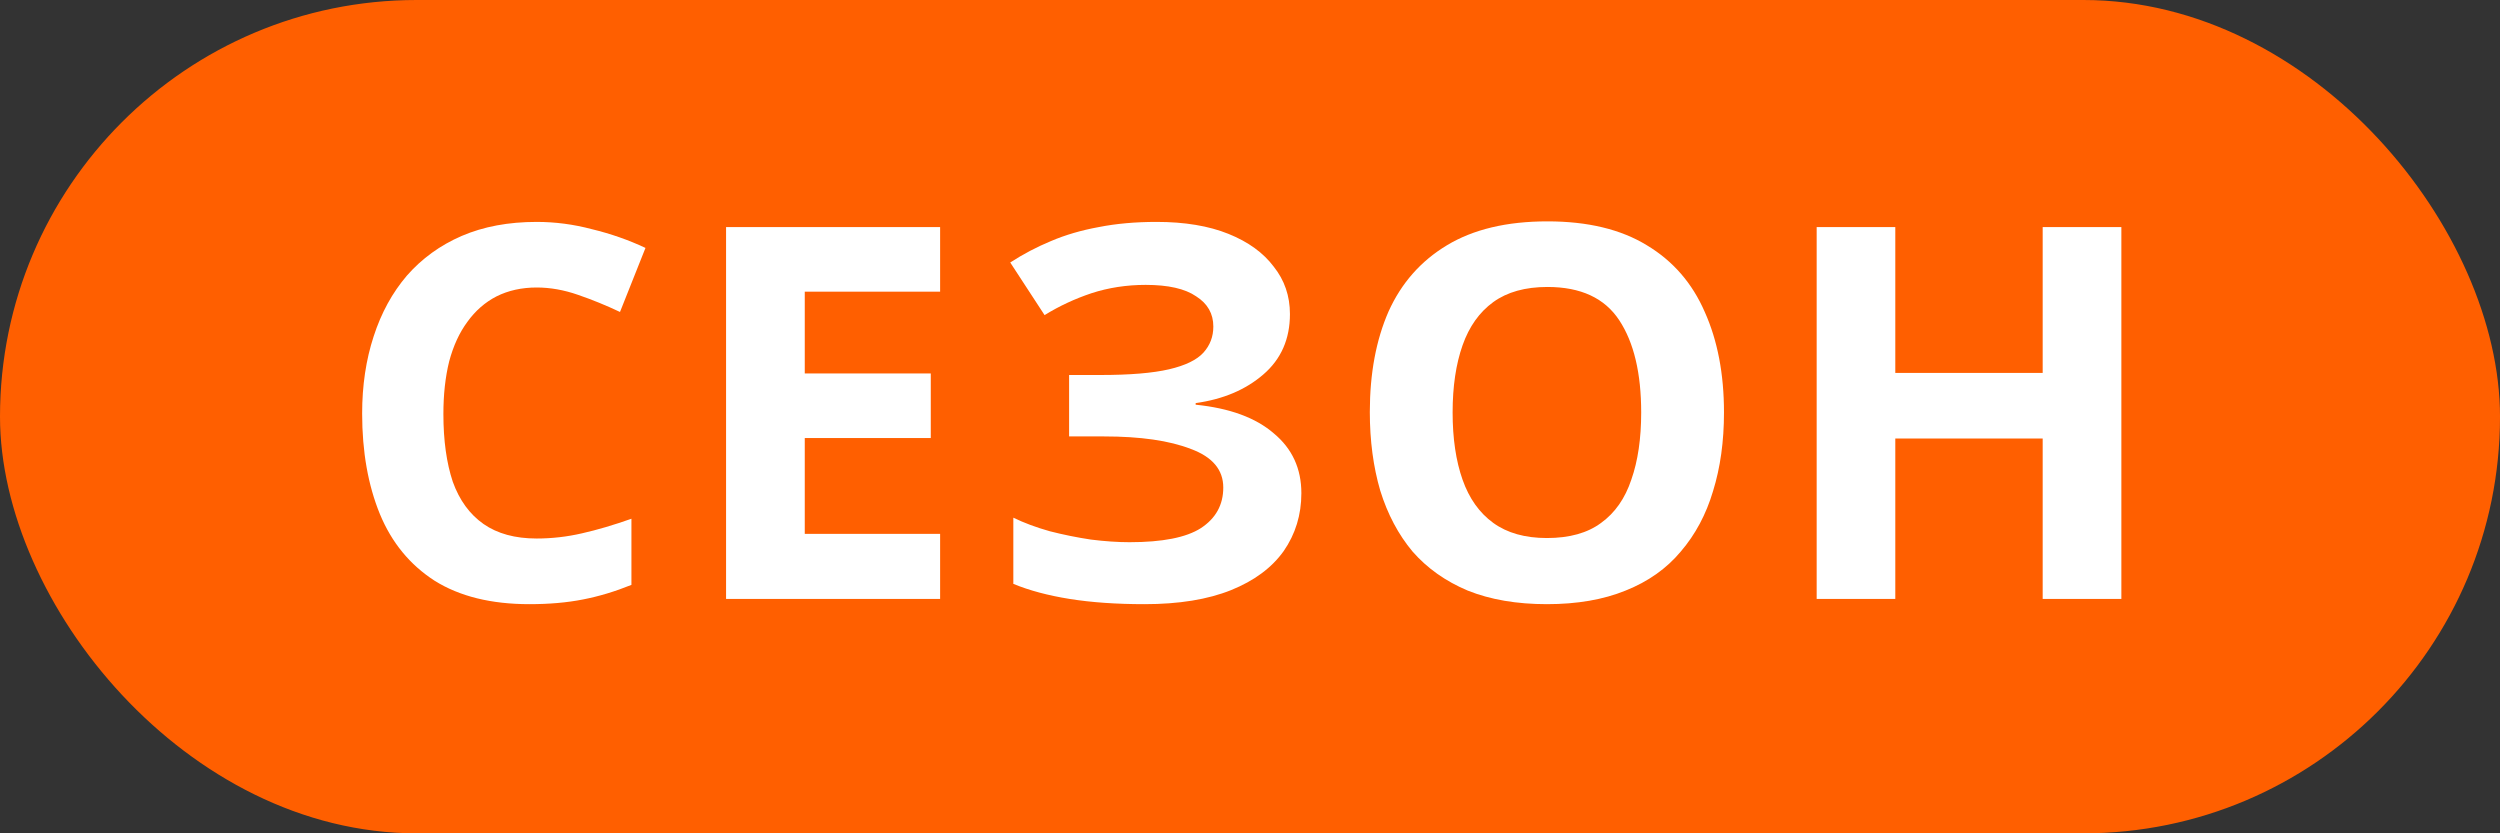
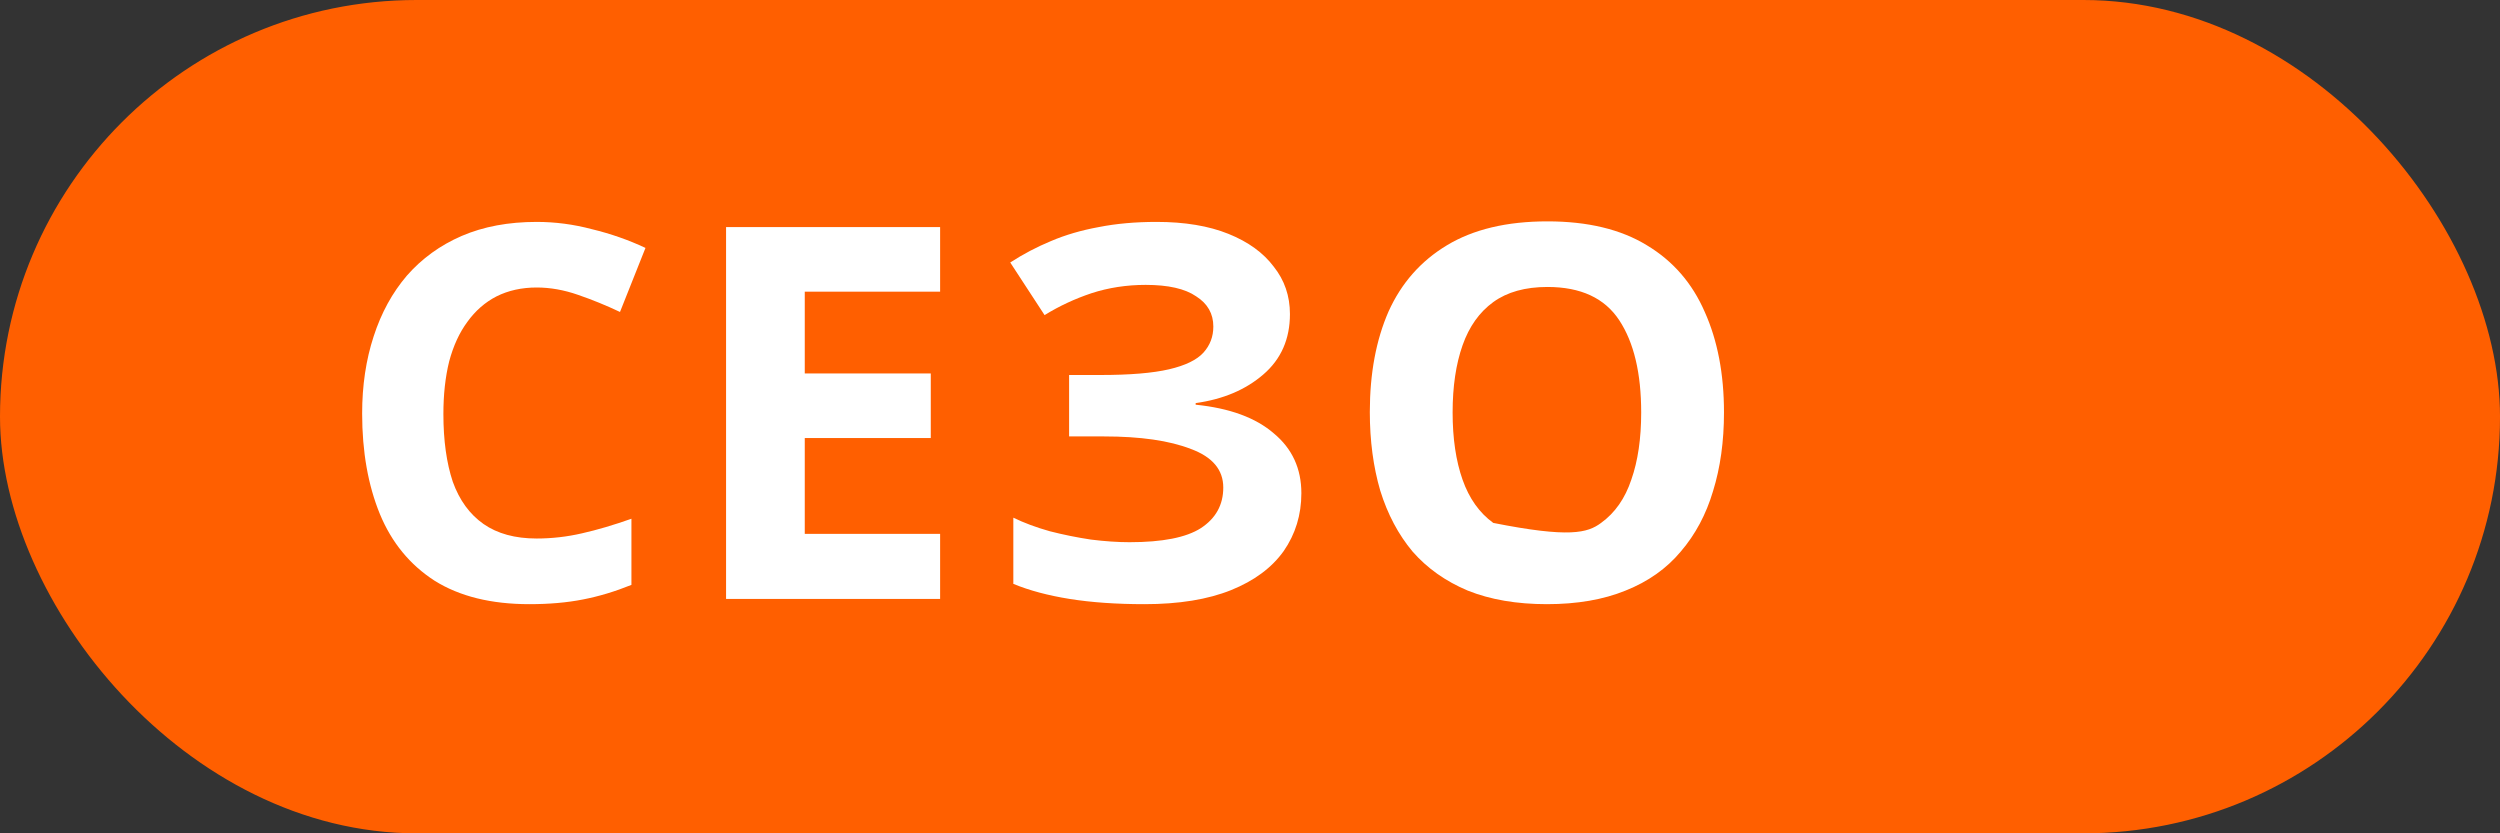
<svg xmlns="http://www.w3.org/2000/svg" width="42" height="14" viewBox="0 0 42 14" fill="none">
  <rect x="0" y="0" width="42" height="14" fill="#333333" stroke="none" />
  <rect width="42" height="14" rx="7" fill="#FF5F00" />
  <path d="M9.016 4.83C8.765 4.83 8.54 4.88 8.342 4.979C8.149 5.078 7.986 5.221 7.852 5.407C7.718 5.588 7.616 5.81 7.546 6.072C7.481 6.335 7.449 6.63 7.449 6.956C7.449 7.4 7.502 7.779 7.607 8.094C7.718 8.403 7.89 8.639 8.123 8.803C8.357 8.966 8.654 9.047 9.016 9.047C9.272 9.047 9.526 9.018 9.777 8.96C10.034 8.902 10.311 8.82 10.608 8.715V9.826C10.334 9.937 10.063 10.019 9.794 10.071C9.526 10.124 9.226 10.15 8.893 10.15C8.252 10.15 7.721 10.019 7.301 9.756C6.886 9.488 6.58 9.115 6.382 8.636C6.184 8.152 6.084 7.589 6.084 6.947C6.084 6.475 6.149 6.043 6.277 5.652C6.405 5.256 6.592 4.915 6.837 4.629C7.088 4.343 7.394 4.121 7.756 3.964C8.123 3.806 8.543 3.728 9.016 3.728C9.325 3.728 9.634 3.768 9.943 3.85C10.258 3.926 10.559 4.031 10.844 4.165L10.416 5.241C10.182 5.13 9.946 5.034 9.707 4.952C9.474 4.871 9.243 4.83 9.016 4.83Z" fill="white" />
  <path d="M15.794 10.062H12.198V3.815H15.794V4.9H13.52V6.274H15.637V7.359H13.52V8.969H15.794V10.062Z" fill="white" />
  <path d="M21.671 5.276C21.671 5.696 21.522 6.035 21.224 6.291C20.927 6.548 20.548 6.708 20.087 6.772V6.799C20.659 6.857 21.096 7.018 21.399 7.28C21.709 7.537 21.863 7.872 21.863 8.286C21.863 8.648 21.764 8.972 21.566 9.258C21.367 9.537 21.073 9.756 20.682 9.914C20.291 10.071 19.807 10.15 19.229 10.15C18.757 10.15 18.337 10.121 17.969 10.062C17.608 10.004 17.293 9.92 17.024 9.809V8.697C17.205 8.785 17.409 8.861 17.637 8.925C17.864 8.983 18.095 9.03 18.328 9.065C18.561 9.094 18.777 9.109 18.976 9.109C19.53 9.109 19.929 9.03 20.174 8.873C20.425 8.709 20.551 8.482 20.551 8.19C20.551 7.893 20.37 7.677 20.008 7.543C19.646 7.402 19.159 7.332 18.547 7.332H17.961V6.3H18.486C18.982 6.3 19.366 6.268 19.641 6.204C19.915 6.14 20.107 6.046 20.218 5.924C20.329 5.801 20.384 5.655 20.384 5.486C20.384 5.27 20.288 5.101 20.096 4.979C19.909 4.85 19.626 4.786 19.247 4.786C18.926 4.786 18.623 4.833 18.337 4.926C18.057 5.02 17.794 5.142 17.549 5.294L16.972 4.41C17.188 4.27 17.415 4.15 17.654 4.051C17.899 3.946 18.168 3.868 18.459 3.815C18.751 3.757 19.075 3.728 19.431 3.728C19.903 3.728 20.306 3.795 20.638 3.929C20.971 4.063 21.224 4.247 21.399 4.48C21.58 4.707 21.671 4.973 21.671 5.276Z" fill="white" />
-   <path d="M28.963 6.93C28.963 7.414 28.902 7.855 28.779 8.251C28.663 8.642 28.482 8.98 28.237 9.266C27.998 9.552 27.689 9.771 27.309 9.922C26.936 10.074 26.496 10.15 25.988 10.15C25.481 10.15 25.037 10.074 24.658 9.922C24.285 9.765 23.976 9.546 23.731 9.266C23.492 8.98 23.311 8.639 23.188 8.242C23.072 7.846 23.013 7.405 23.013 6.921C23.013 6.274 23.118 5.711 23.328 5.232C23.544 4.754 23.871 4.384 24.308 4.121C24.752 3.853 25.314 3.719 25.997 3.719C26.674 3.719 27.231 3.853 27.668 4.121C28.106 4.384 28.43 4.757 28.64 5.241C28.855 5.72 28.963 6.282 28.963 6.93ZM24.404 6.93C24.404 7.367 24.46 7.744 24.571 8.059C24.682 8.374 24.854 8.616 25.087 8.785C25.32 8.954 25.621 9.039 25.988 9.039C26.367 9.039 26.671 8.954 26.898 8.785C27.132 8.616 27.301 8.374 27.406 8.059C27.517 7.744 27.572 7.367 27.572 6.93C27.572 6.271 27.45 5.755 27.204 5.381C26.959 5.008 26.557 4.821 25.997 4.821C25.624 4.821 25.32 4.906 25.087 5.075C24.854 5.244 24.682 5.486 24.571 5.801C24.46 6.116 24.404 6.492 24.404 6.93Z" fill="white" />
-   <path d="M35.639 10.062H34.317V7.367H31.841V10.062H30.52V3.815H31.841V6.265H34.317V3.815H35.639V10.062Z" fill="white" />
+   <path d="M28.963 6.93C28.963 7.414 28.902 7.855 28.779 8.251C28.663 8.642 28.482 8.98 28.237 9.266C27.998 9.552 27.689 9.771 27.309 9.922C26.936 10.074 26.496 10.15 25.988 10.15C25.481 10.15 25.037 10.074 24.658 9.922C24.285 9.765 23.976 9.546 23.731 9.266C23.492 8.98 23.311 8.639 23.188 8.242C23.072 7.846 23.013 7.405 23.013 6.921C23.013 6.274 23.118 5.711 23.328 5.232C23.544 4.754 23.871 4.384 24.308 4.121C24.752 3.853 25.314 3.719 25.997 3.719C26.674 3.719 27.231 3.853 27.668 4.121C28.106 4.384 28.43 4.757 28.64 5.241C28.855 5.72 28.963 6.282 28.963 6.93ZM24.404 6.93C24.404 7.367 24.46 7.744 24.571 8.059C24.682 8.374 24.854 8.616 25.087 8.785C26.367 9.039 26.671 8.954 26.898 8.785C27.132 8.616 27.301 8.374 27.406 8.059C27.517 7.744 27.572 7.367 27.572 6.93C27.572 6.271 27.45 5.755 27.204 5.381C26.959 5.008 26.557 4.821 25.997 4.821C25.624 4.821 25.32 4.906 25.087 5.075C24.854 5.244 24.682 5.486 24.571 5.801C24.46 6.116 24.404 6.492 24.404 6.93Z" fill="white" />
</svg>